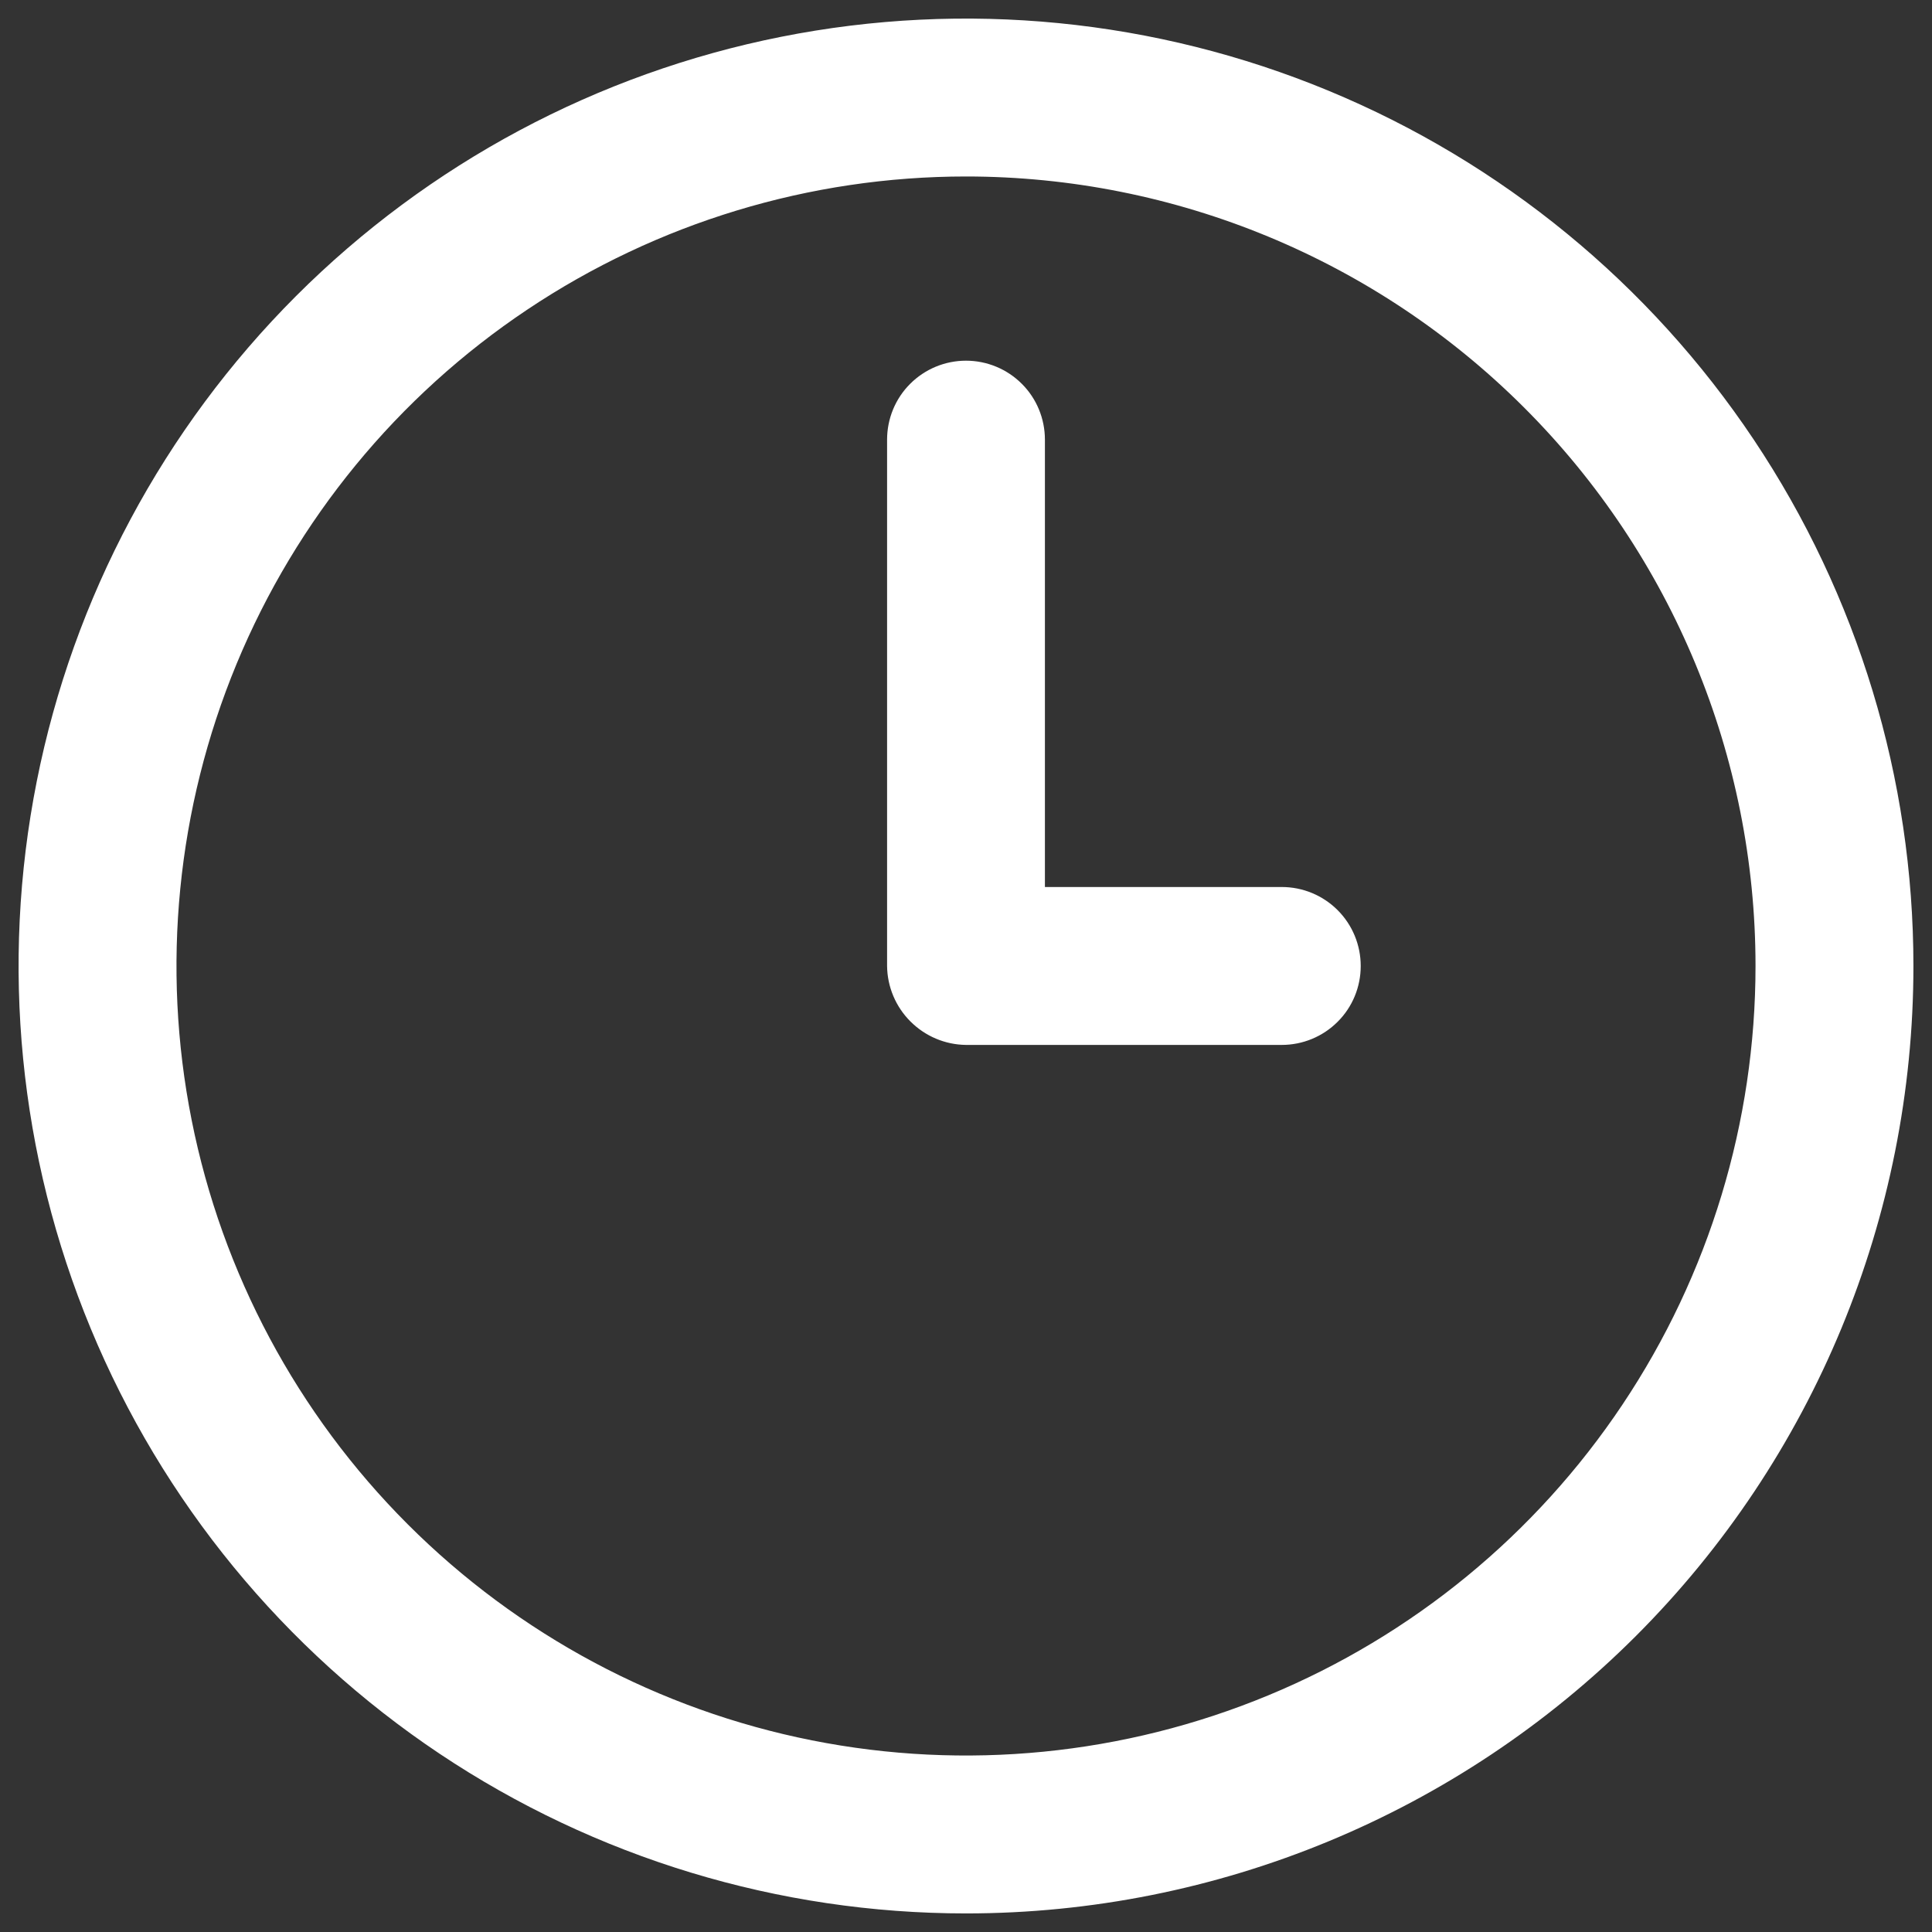
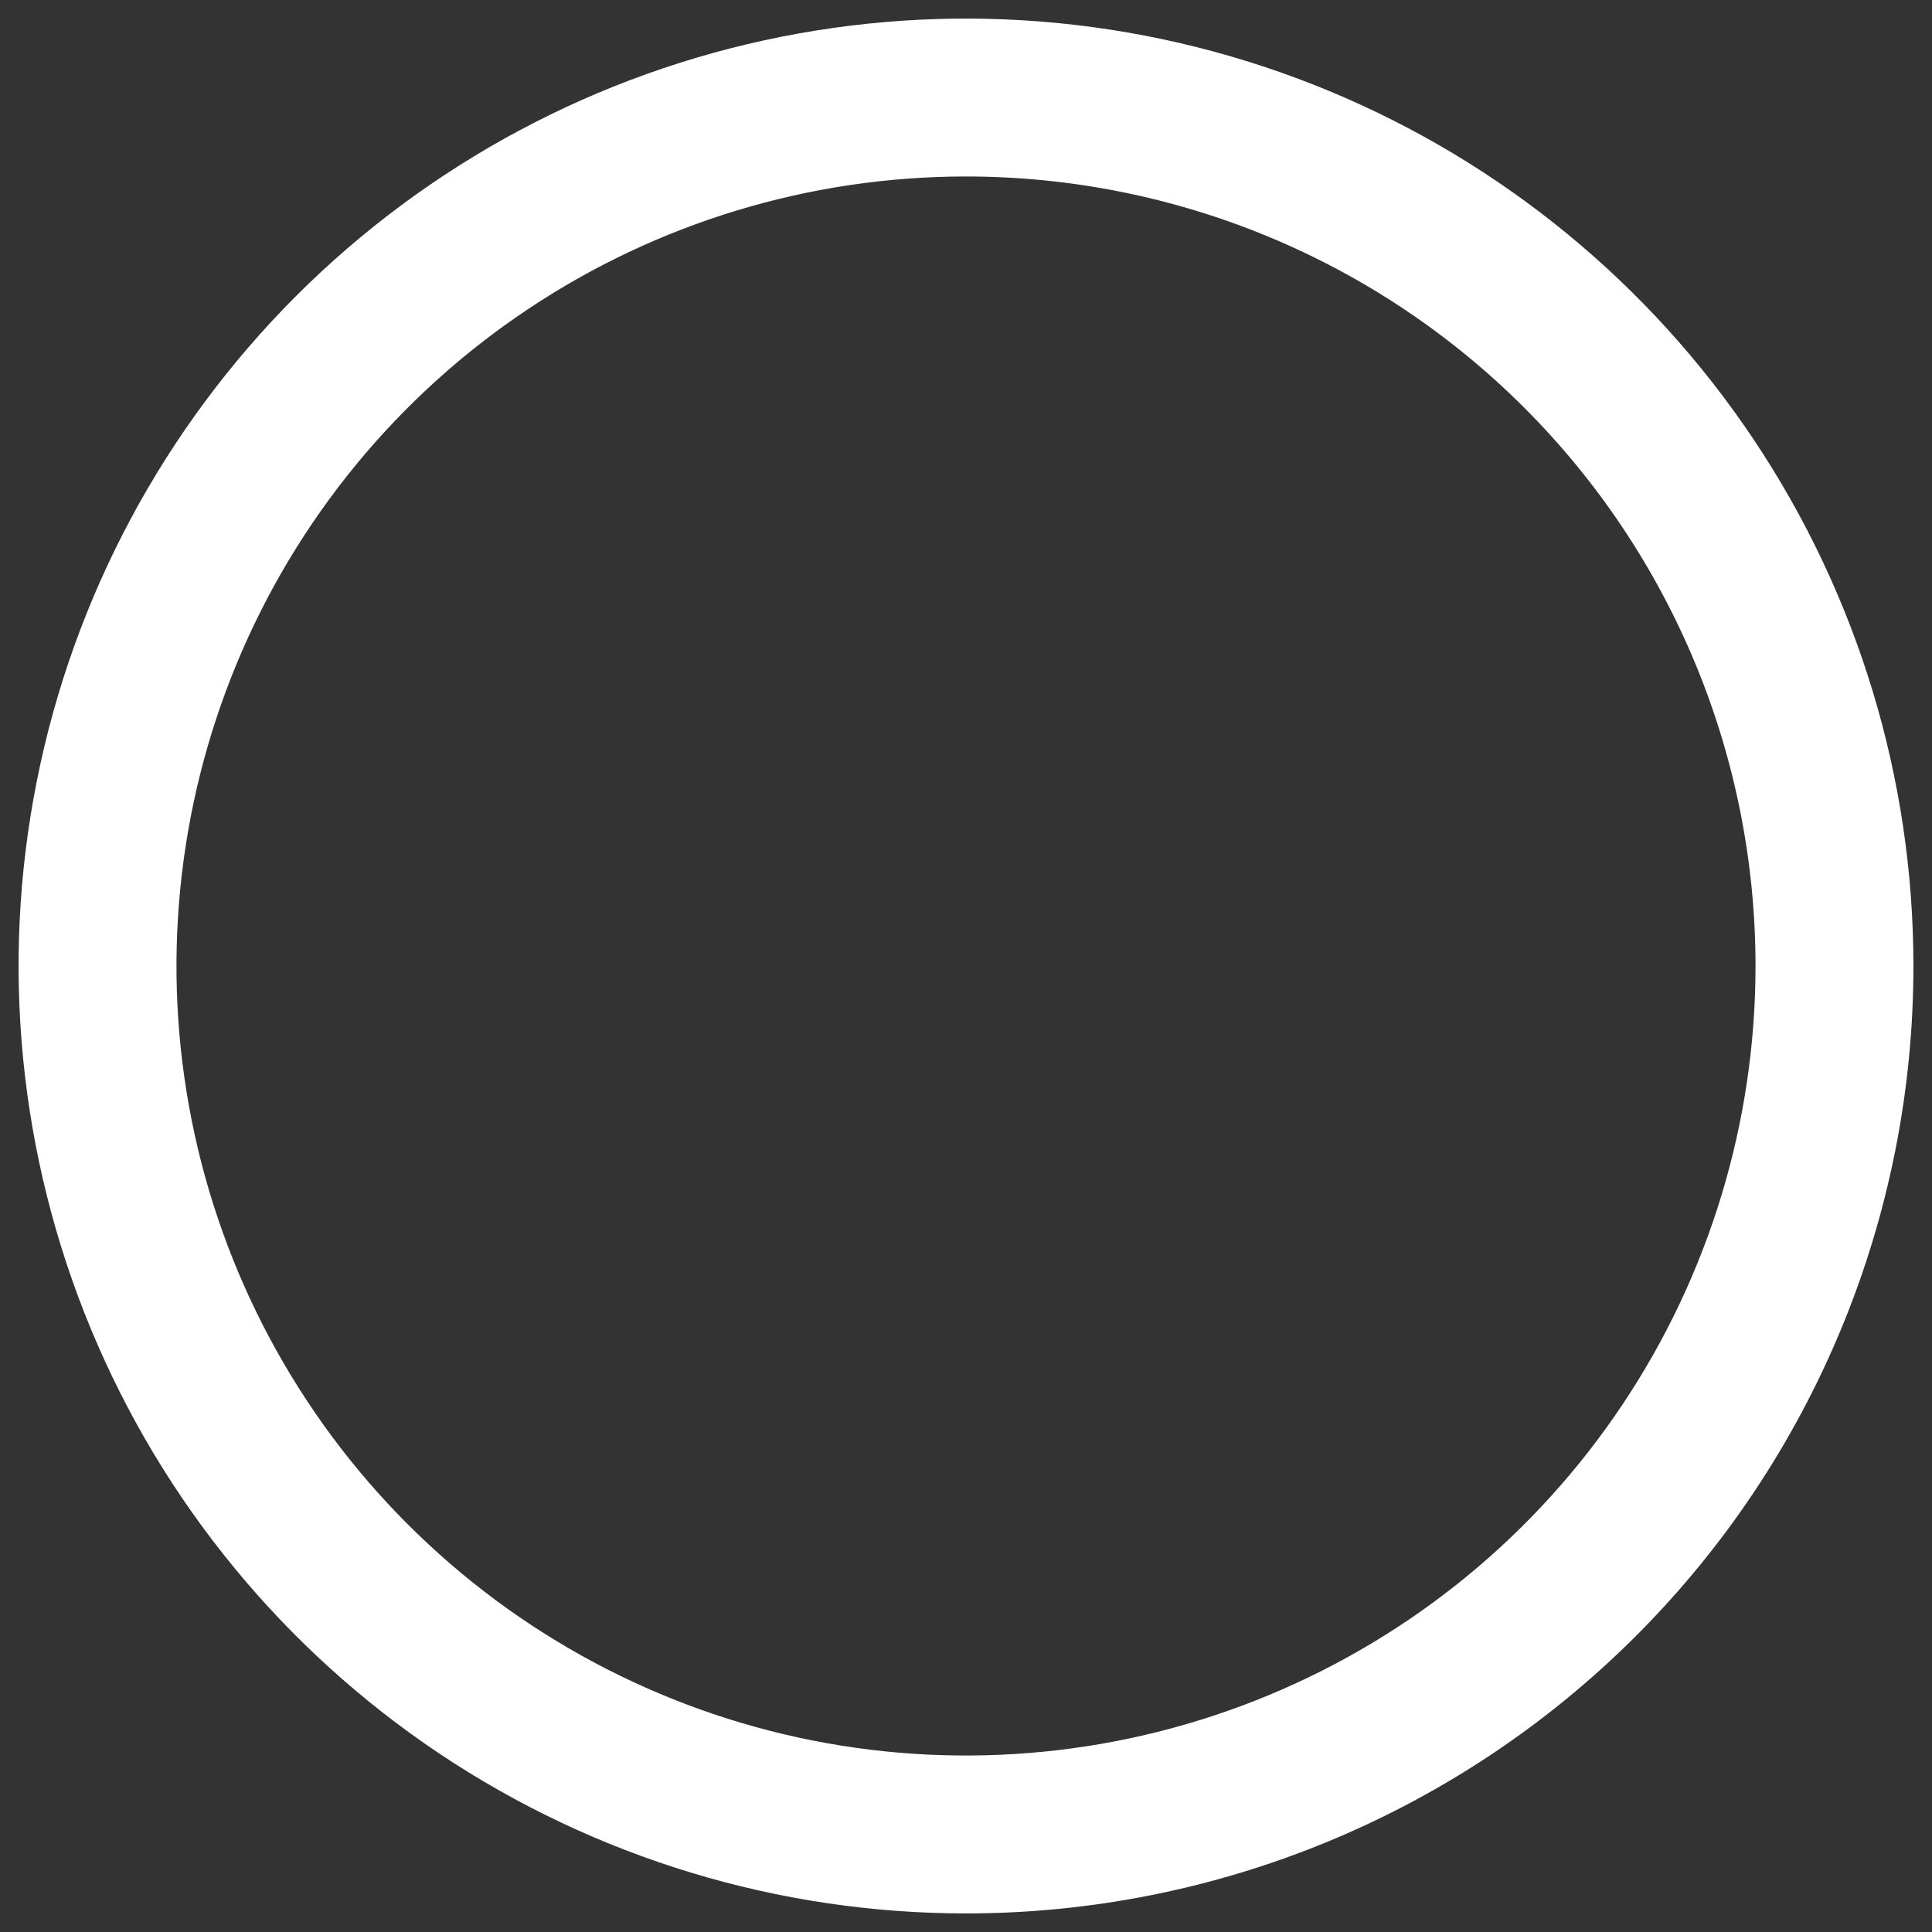
<svg xmlns="http://www.w3.org/2000/svg" width="26" height="26" viewBox="0 0 26 26" fill="none">
  <rect x="0" y="0" width="26" height="26" fill="#333333" stroke="none" />
  <path d="M13 25.75C10.478 25.75 8.013 25.002 5.916 23.601C3.82 22.2 2.186 20.209 1.221 17.879C0.256 15.55 0.003 12.986 0.495 10.513C0.987 8.039 2.201 5.768 3.984 3.984C5.768 2.201 8.039 0.987 10.513 0.495C12.986 0.003 15.55 0.256 17.879 1.221C20.209 2.186 22.2 3.82 23.601 5.916C25.002 8.013 25.75 10.478 25.75 13C25.75 16.381 24.407 19.625 22.016 22.016C19.625 24.407 16.381 25.75 13 25.75ZM13 2.375C10.899 2.375 8.844 2.998 7.097 4.166C5.35 5.333 3.988 6.993 3.184 8.934C2.38 10.876 2.169 13.012 2.579 15.073C2.989 17.134 4.001 19.027 5.487 20.513C6.973 21.999 8.866 23.011 10.927 23.421C12.988 23.831 15.125 23.62 17.066 22.816C19.008 22.012 20.667 20.65 21.834 18.903C23.002 17.156 23.625 15.101 23.625 13C23.625 10.182 22.506 7.48 20.513 5.487C18.52 3.494 15.818 2.375 13 2.375Z" fill="white" />
-   <path d="M17.25 14.062H13C12.719 14.059 12.451 13.945 12.253 13.747C12.054 13.549 11.941 13.28 11.938 13V5.917C11.938 5.635 12.049 5.364 12.249 5.165C12.448 4.966 12.718 4.854 13 4.854C13.282 4.854 13.552 4.966 13.751 5.165C13.951 5.364 14.062 5.635 14.062 5.917V11.937H17.25C17.532 11.937 17.802 12.049 18.001 12.248C18.201 12.448 18.312 12.718 18.312 13C18.312 13.282 18.201 13.552 18.001 13.751C17.802 13.95 17.532 14.062 17.25 14.062Z" fill="white" />
</svg>